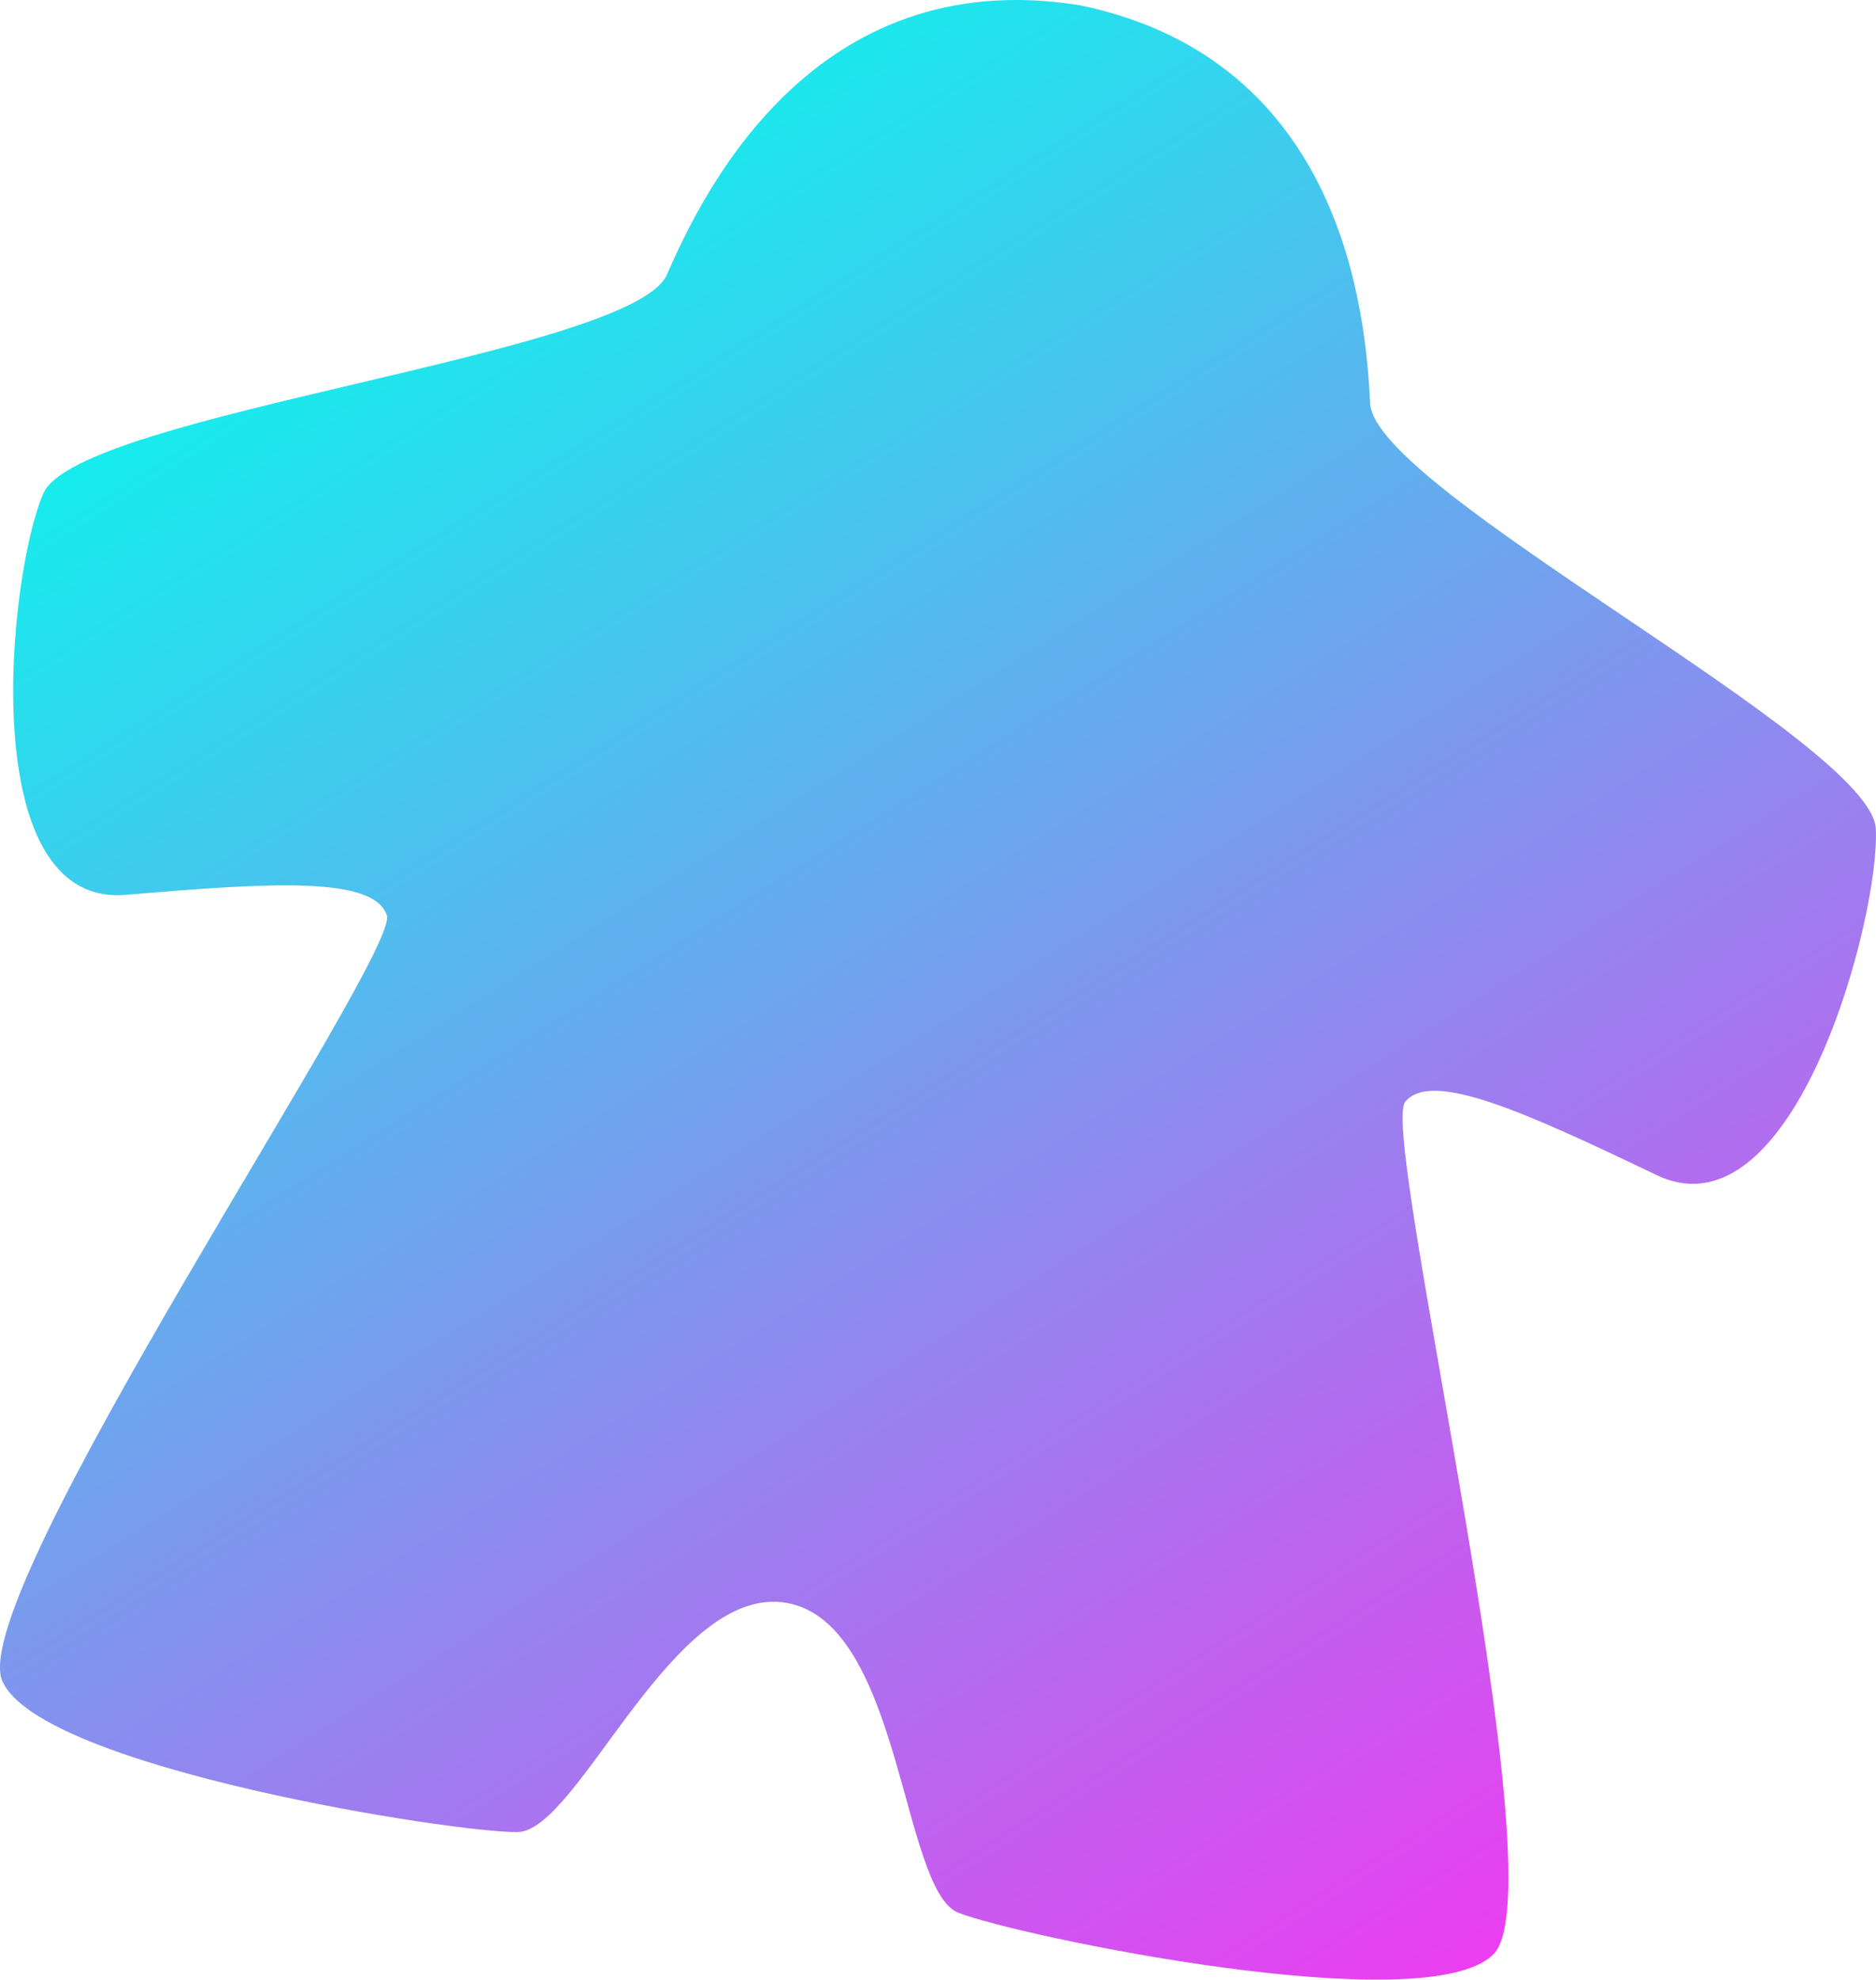
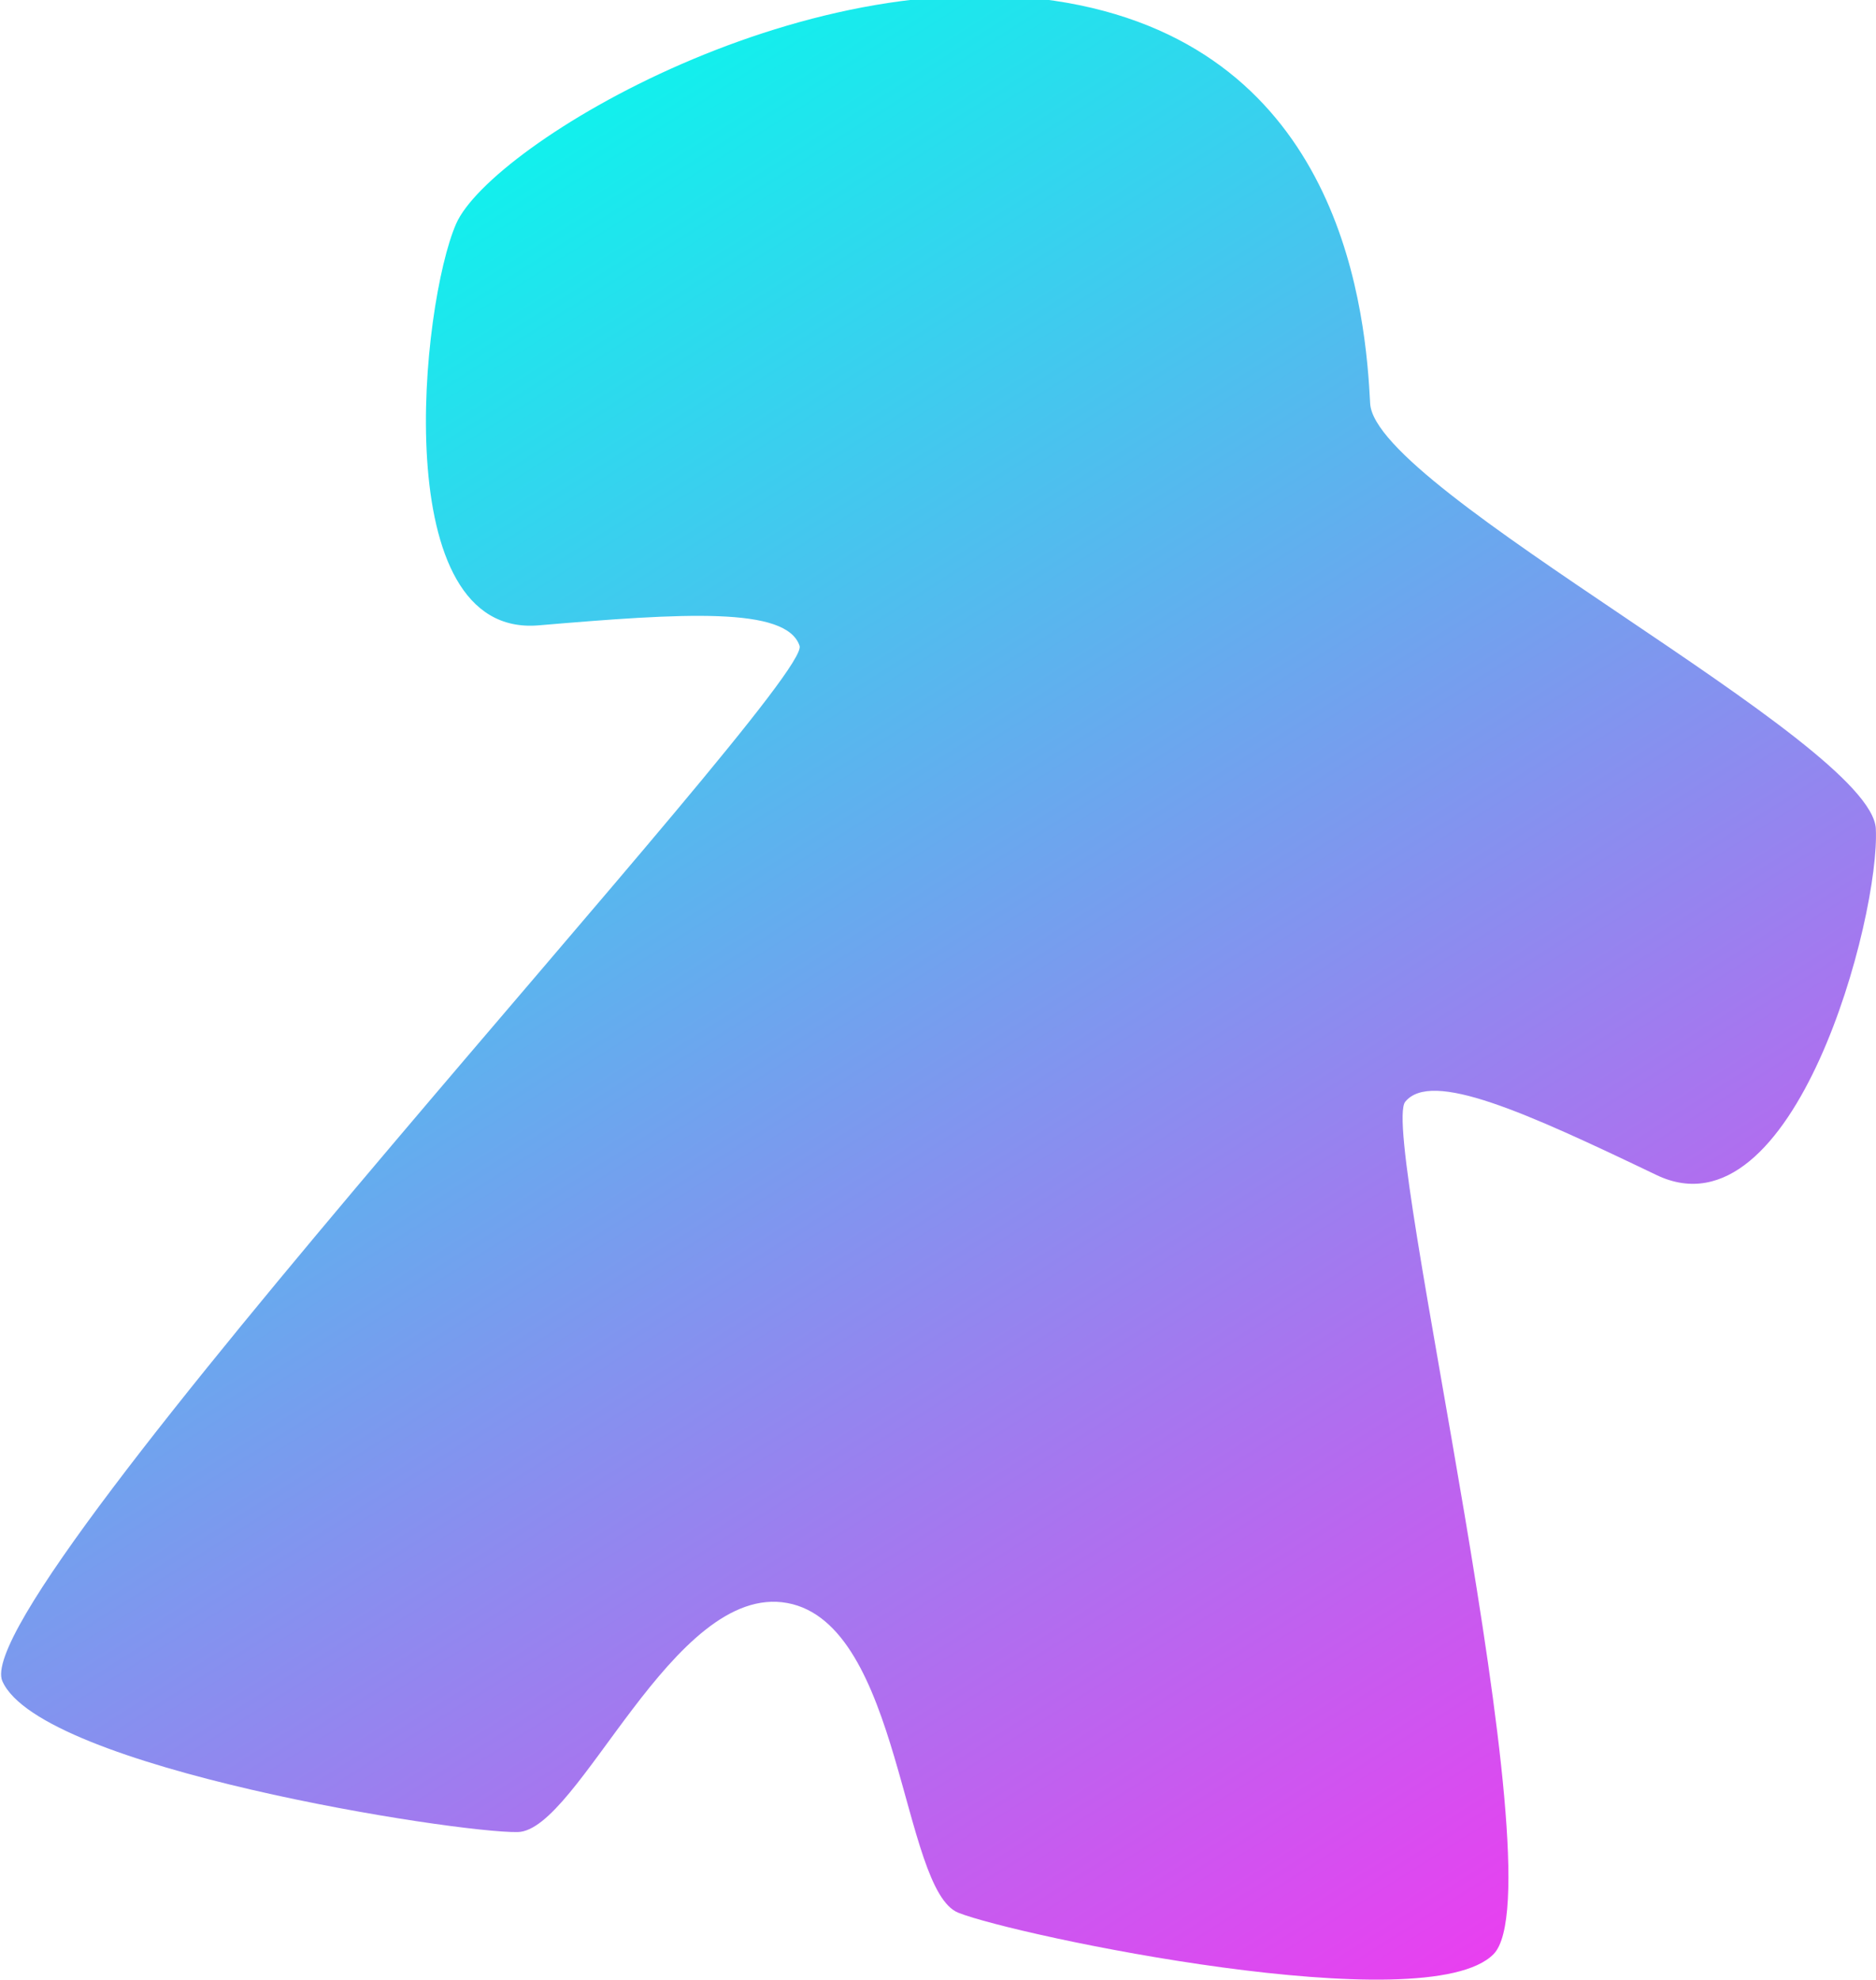
<svg xmlns="http://www.w3.org/2000/svg" width="180.492" height="190.42" viewBox="0 0 180.492 190.42">
  <defs>
    <linearGradient id="linear-gradient" x1="0.208" y1="0.073" x2="0.772" y2="1.04" gradientUnits="objectBoundingBox">
      <stop offset="0" stop-color="#08f8ed" />
      <stop offset="1" stop-color="#f436f0" />
    </linearGradient>
  </defs>
-   <path id="Pfad_162" data-name="Pfad 162" d="M396.748,366.615c-.426-8.376-48.226-32.533-48.652-40.909s-2.44-33.044-27.954-38.306c-25.724-4.115-36.344,18.241-39.71,25.923s-56.622,13.346-59.986,21.027-6.726,39.869,7.939,38.625c13.927-1.183,23.84-1.816,25.105,1.972S212.813,440.23,216.5,448.61s43.678,14.622,49.574,14.515S281,439.076,292.015,441.093s10.98,27.6,16.456,29.791,45.082,10.512,51.5,3.982-11.027-78.895-8.5-81.988,11.57,1.009,24.175,7.047c13.275,6.358,21.53-24.933,21.1-33.309" transform="translate(-216.272 -286.9)" fill="url(#linear-gradient)" />
+   <path id="Pfad_162" data-name="Pfad 162" d="M396.748,366.615c-.426-8.376-48.226-32.533-48.652-40.909s-2.44-33.044-27.954-38.306s-56.622,13.346-59.986,21.027-6.726,39.869,7.939,38.625c13.927-1.183,23.84-1.816,25.105,1.972S212.813,440.23,216.5,448.61s43.678,14.622,49.574,14.515S281,439.076,292.015,441.093s10.98,27.6,16.456,29.791,45.082,10.512,51.5,3.982-11.027-78.895-8.5-81.988,11.57,1.009,24.175,7.047c13.275,6.358,21.53-24.933,21.1-33.309" transform="translate(-216.272 -286.9)" fill="url(#linear-gradient)" />
</svg>